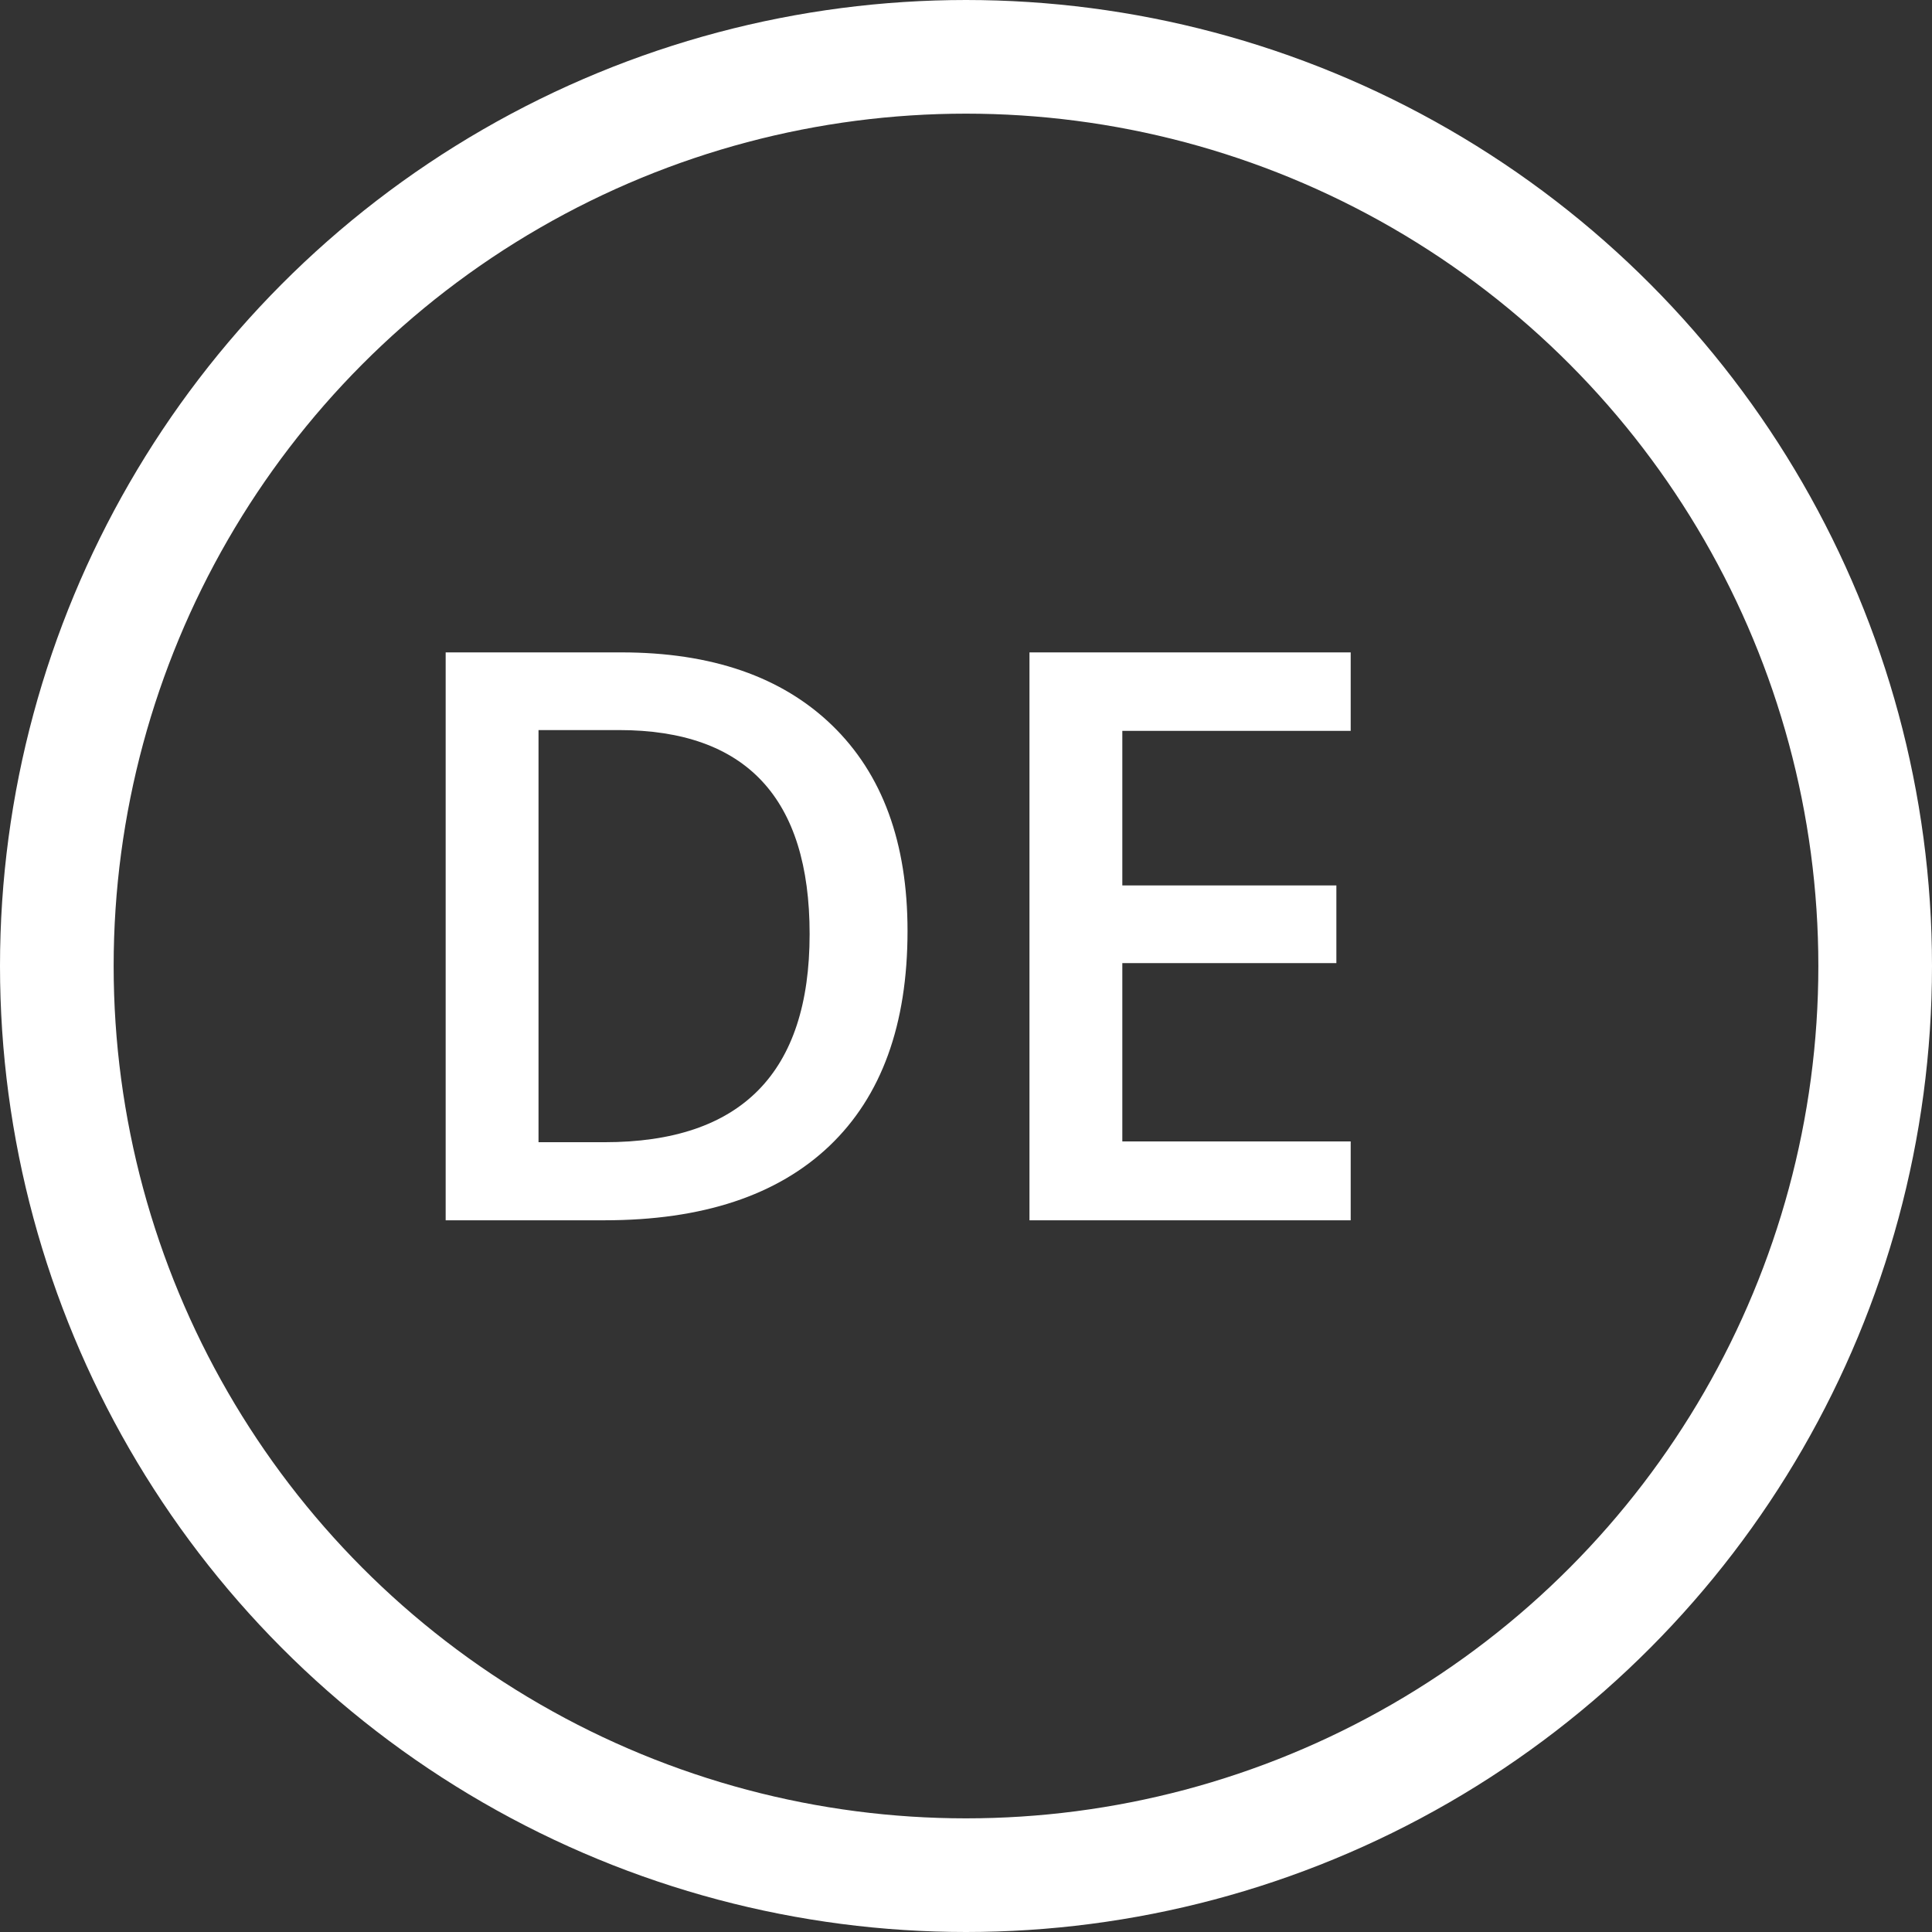
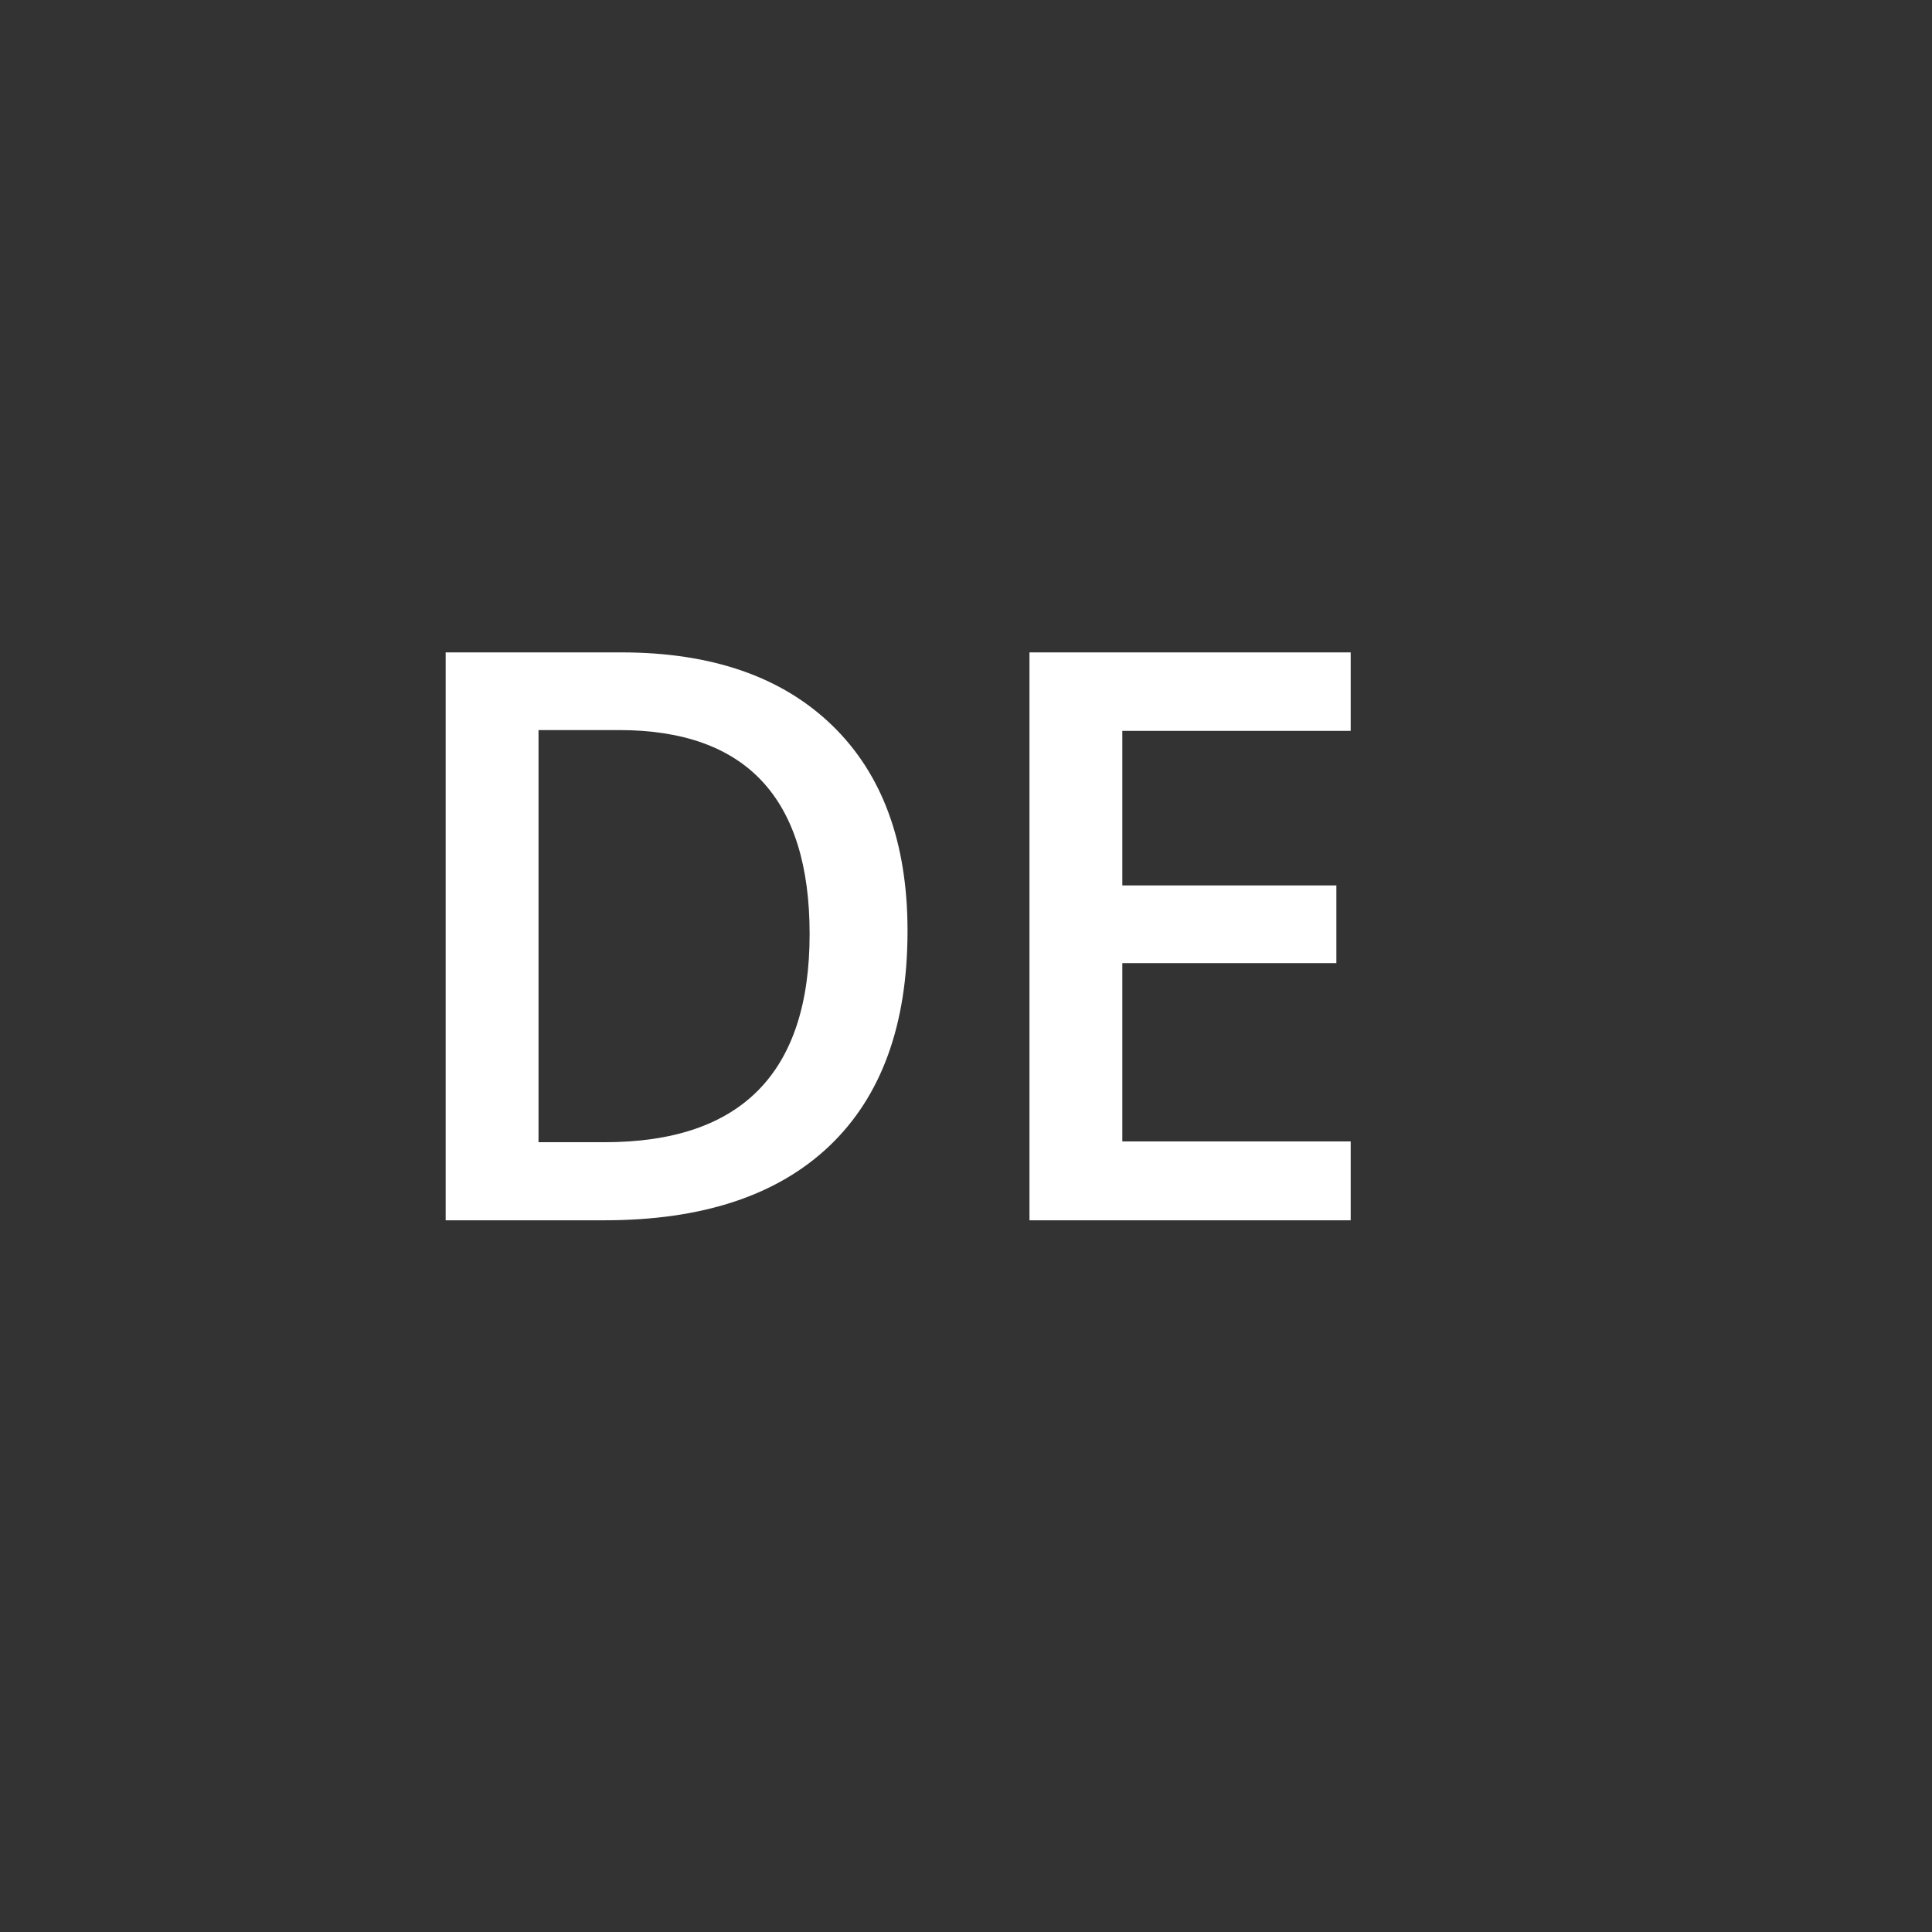
<svg xmlns="http://www.w3.org/2000/svg" preserveAspectRatio="xMidYMid" width="34" height="34" viewBox="0 0 34 34">
  <rect x="0" y="0" width="34" height="34" fill="#333333" stroke="none" />
  <defs>
    <style>

      .cls-3 {
        stroke: #ffffff;
        stroke-width: 2px;
        fill: none;
      }

      .cls-4 {
        fill: #ffffff;
      }
    </style>
  </defs>
  <g id="de">
-     <circle id="circle-1" class="cls-3" cx="17" cy="17" r="16" />
    <path d="M23.770,20.087 C23.770,20.087 23.770,21.475 23.770,21.475 C23.770,21.475 18.117,21.475 18.117,21.475 C18.117,21.475 18.117,11.481 18.117,11.481 C18.117,11.481 23.770,11.481 23.770,11.481 C23.770,11.481 23.770,12.862 23.770,12.862 C23.770,12.862 19.751,12.862 19.751,12.862 C19.751,12.862 19.751,15.582 19.751,15.582 C19.751,15.582 23.518,15.582 23.518,15.582 C23.518,15.582 23.518,16.949 23.518,16.949 C23.518,16.949 19.751,16.949 19.751,16.949 C19.751,16.949 19.751,20.087 19.751,20.087 C19.751,20.087 23.770,20.087 23.770,20.087 ZM10.639,21.475 C10.639,21.475 7.843,21.475 7.843,21.475 C7.843,21.475 7.843,11.481 7.843,11.481 C7.843,11.481 10.933,11.481 10.933,11.481 C12.523,11.481 13.760,11.909 14.645,12.766 C15.529,13.623 15.971,14.828 15.971,16.382 C15.971,18.032 15.513,19.293 14.597,20.166 C13.681,21.038 12.361,21.475 10.639,21.475 ZM10.892,12.848 C10.892,12.848 9.477,12.848 9.477,12.848 C9.477,12.848 9.477,20.101 9.477,20.101 C9.477,20.101 10.639,20.101 10.639,20.101 C13.045,20.101 14.248,18.880 14.248,16.437 C14.248,14.044 13.129,12.848 10.892,12.848 Z" id="path-1" class="cls-4" fill-rule="evenodd" />
  </g>
</svg>